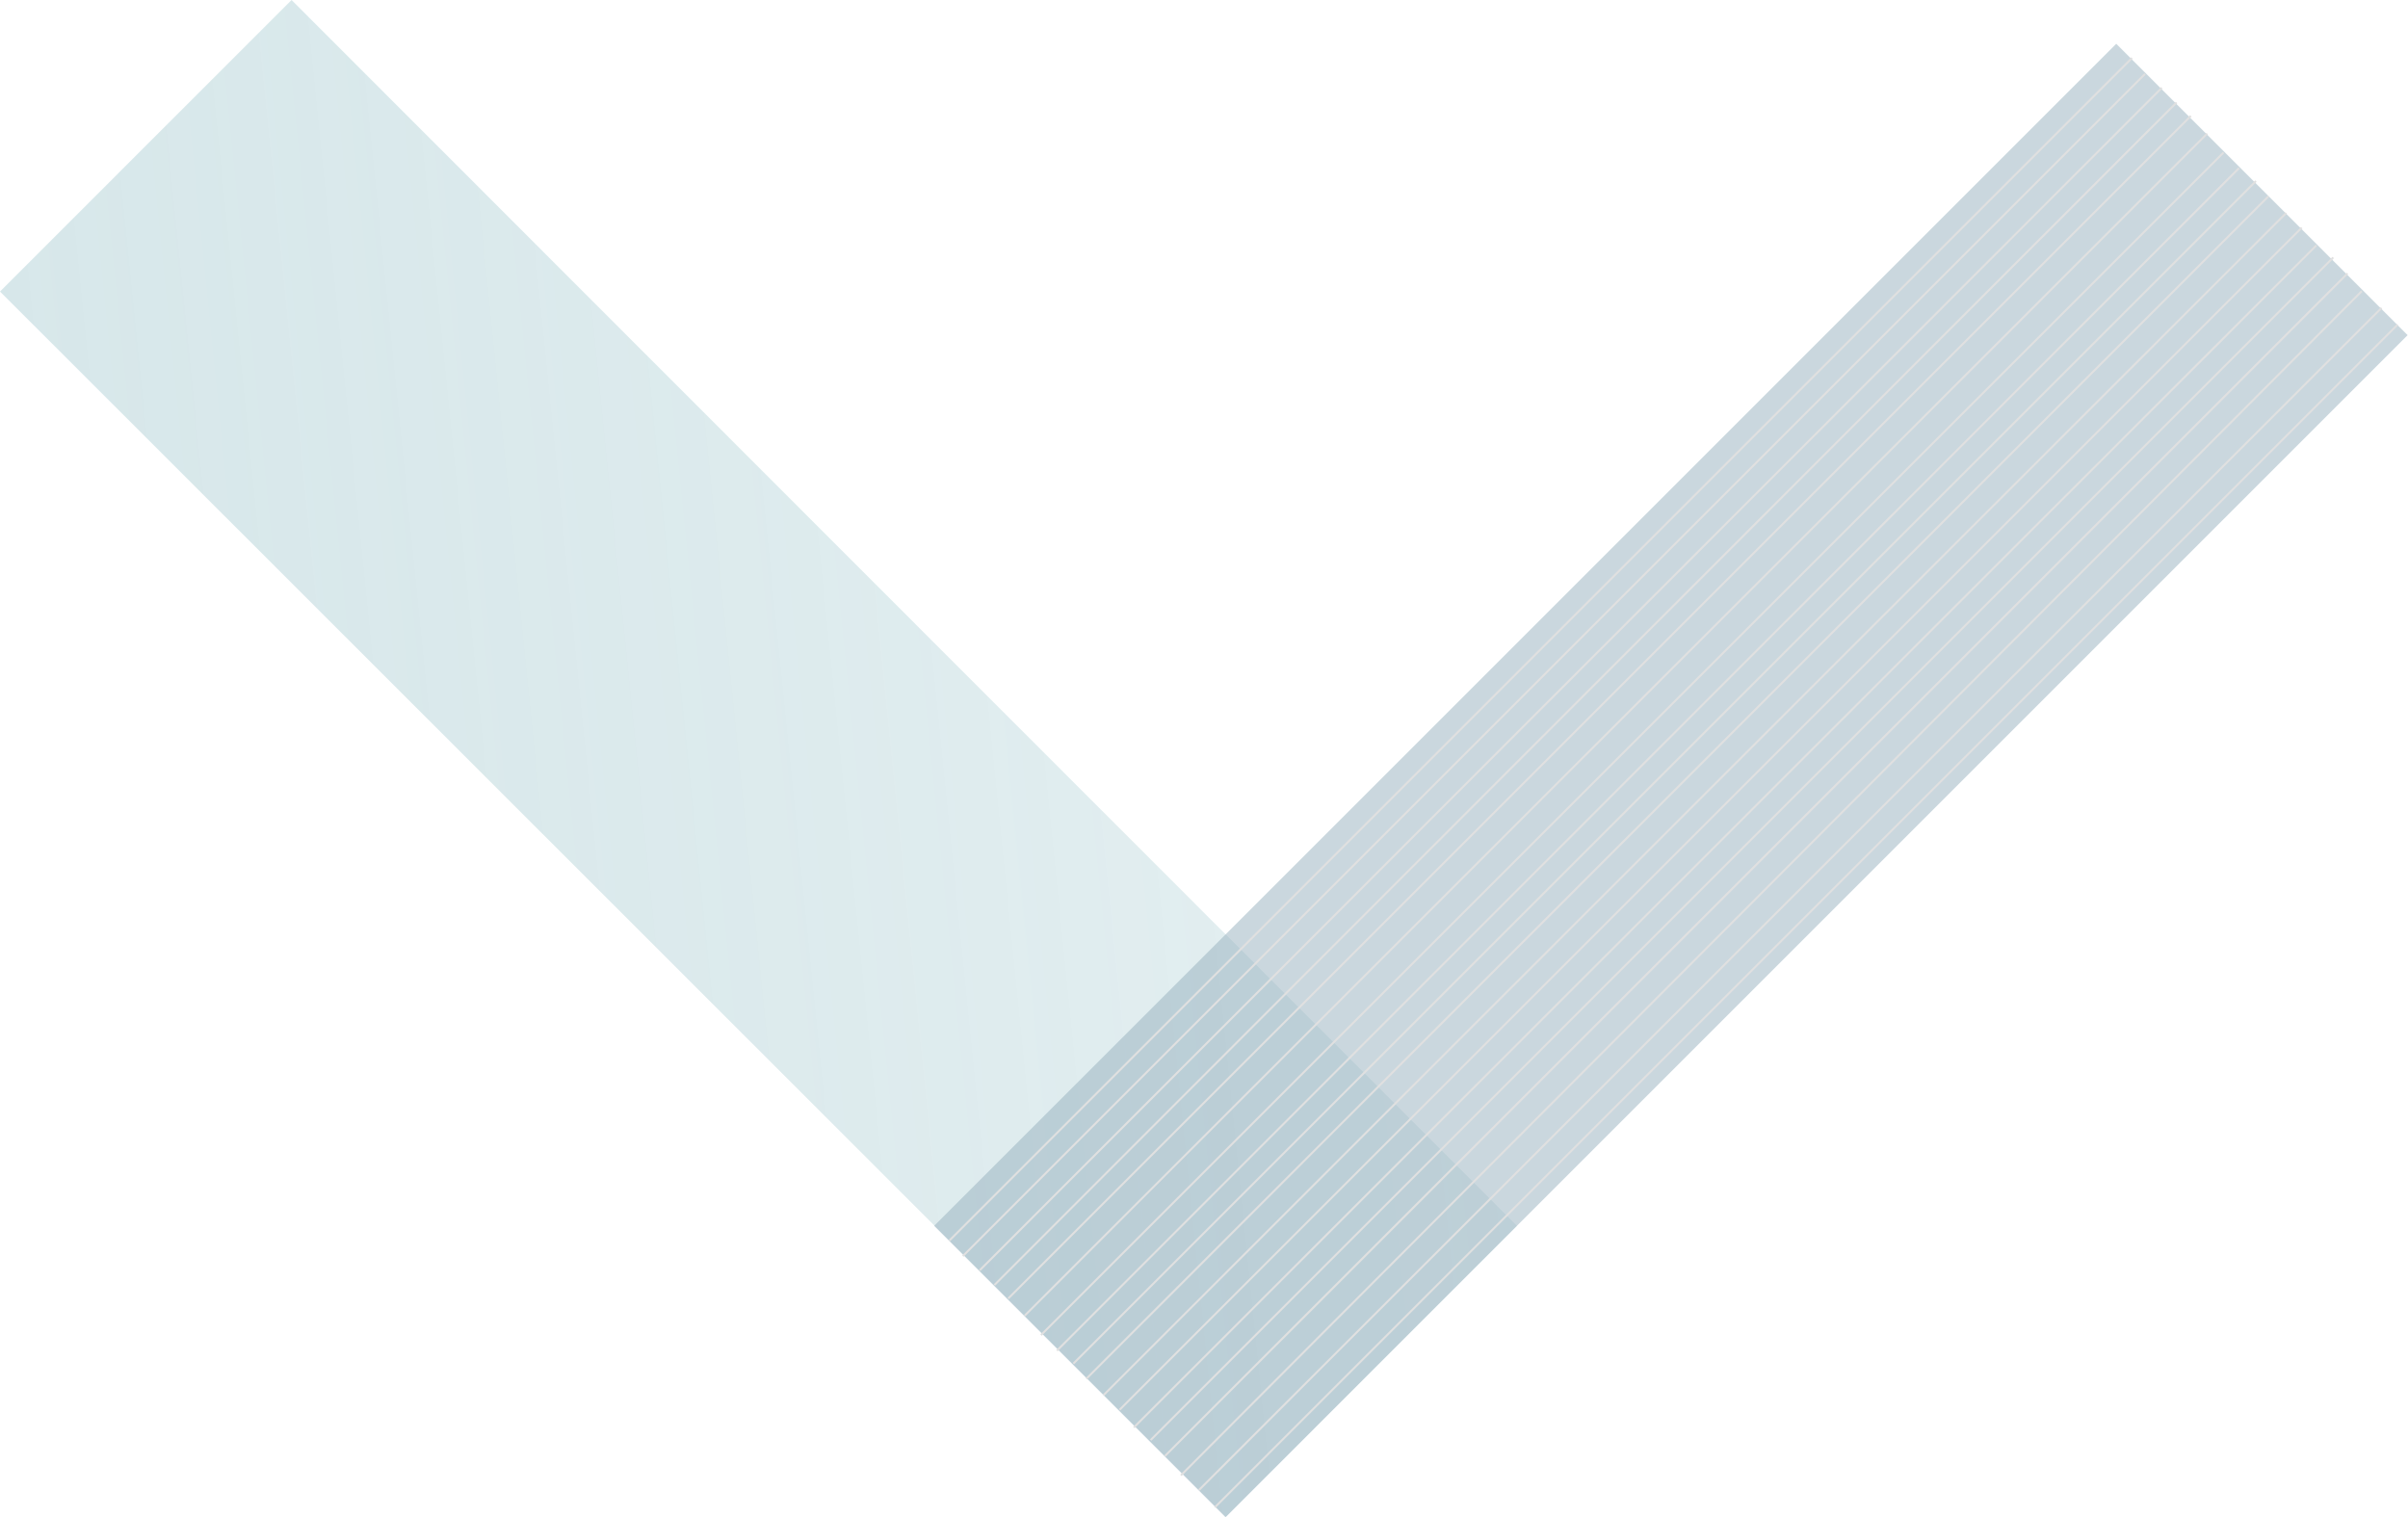
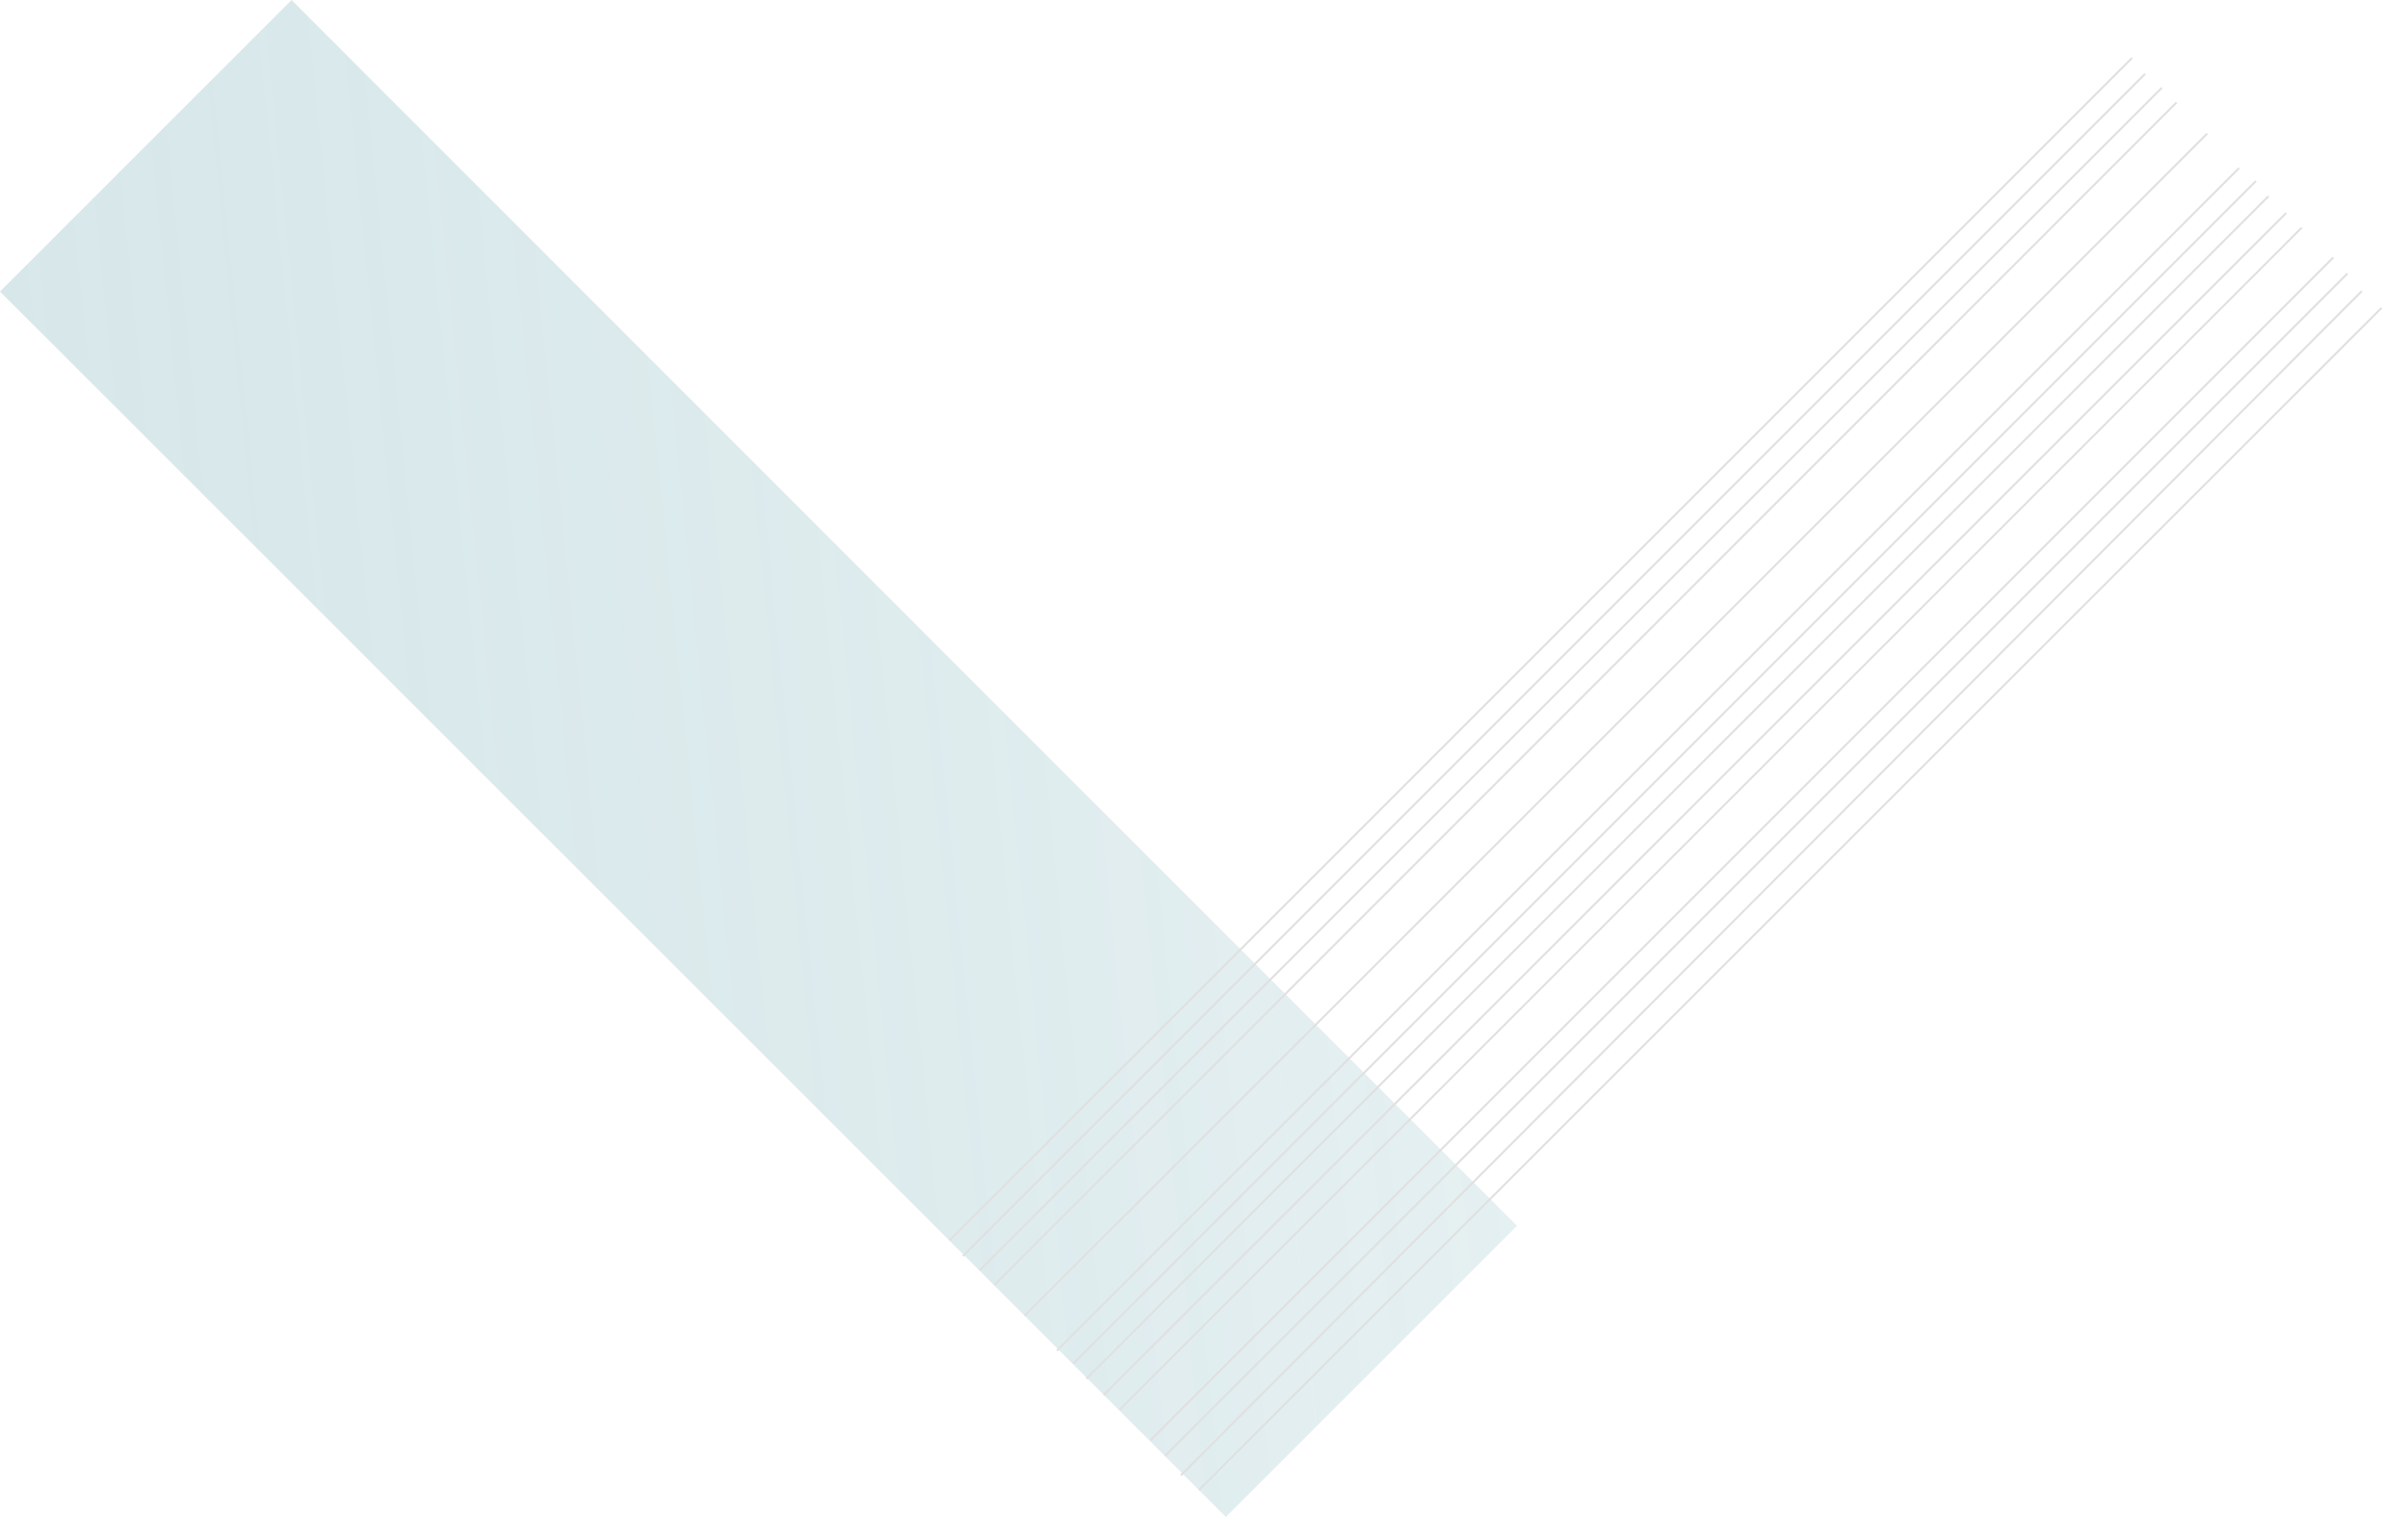
<svg xmlns="http://www.w3.org/2000/svg" version="1.1" id="f72fd6bf-0b56-47f7-ac38-b25786de8692" x="0px" y="0px" viewBox="0 0 573.2 361.1" style="enable-background:new 0 0 573.2 361.1;" xml:space="preserve">
  <style type="text/css">
	.st0{opacity:0.22;fill:url(#SVGID_1_);enable-background:new    ;}
	.st1{opacity:0.5;fill:#97B0BF;enable-background:new    ;}
	.st2{fill:none;stroke:#E0E0E0;stroke-width:0.48;stroke-miterlimit:10;}
</style>
  <linearGradient id="SVGID_1_" gradientUnits="userSpaceOnUse" x1="-43.447" y1="764.923" x2="263.823" y2="764.923" gradientTransform="matrix(1.117 0.113 0.113 1.117 -28.475 -686.429)">
    <stop offset="0" style="stop-color:#4A93A0" />
    <stop offset="1" style="stop-color:#147585;stop-opacity:0.5" />
  </linearGradient>
  <polygon class="st0" points="69.4,0 361.1,291.8 291.8,361.1 0,69.4 " />
-   <rect x="198.8" y="136.7" transform="matrix(0.707 -0.707 0.707 0.707 -14.833 335.713)" class="st1" width="398" height="98.1" />
  <line class="st2" x1="226" y1="295.3" x2="507.5" y2="13.8" />
  <line class="st2" x1="229.2" y1="299" x2="510.6" y2="17.6" />
  <line class="st2" x1="233.2" y1="302.4" x2="514.6" y2="20.9" />
  <line class="st2" x1="236.7" y1="305.9" x2="518.1" y2="24.4" />
-   <line class="st2" x1="240" y1="309.1" x2="521.5" y2="27.6" />
  <line class="st2" x1="243.9" y1="313.2" x2="525.4" y2="31.8" />
-   <line class="st2" x1="247.8" y1="317.8" x2="529.3" y2="36.3" />
  <line class="st2" x1="251.6" y1="321.5" x2="533" y2="40" />
  <line class="st2" x1="255.5" y1="324.6" x2="537" y2="43.1" />
  <line class="st2" x1="258.6" y1="328.2" x2="540" y2="46.7" />
  <line class="st2" x1="262.7" y1="332.1" x2="544.2" y2="50.7" />
  <line class="st2" x1="266.5" y1="335.6" x2="547.9" y2="54.2" />
-   <line class="st2" x1="269.9" y1="339.8" x2="551.4" y2="58.4" />
  <line class="st2" x1="273.9" y1="342.8" x2="555.4" y2="61.3" />
  <line class="st2" x1="277.3" y1="346.6" x2="558.8" y2="65.1" />
  <line class="st2" x1="281.1" y1="351.2" x2="562.2" y2="69.3" />
  <line class="st2" x1="285.4" y1="354.7" x2="566.9" y2="73.3" />
-   <line class="st2" x1="289.2" y1="358.8" x2="570.7" y2="77.3" />
</svg>